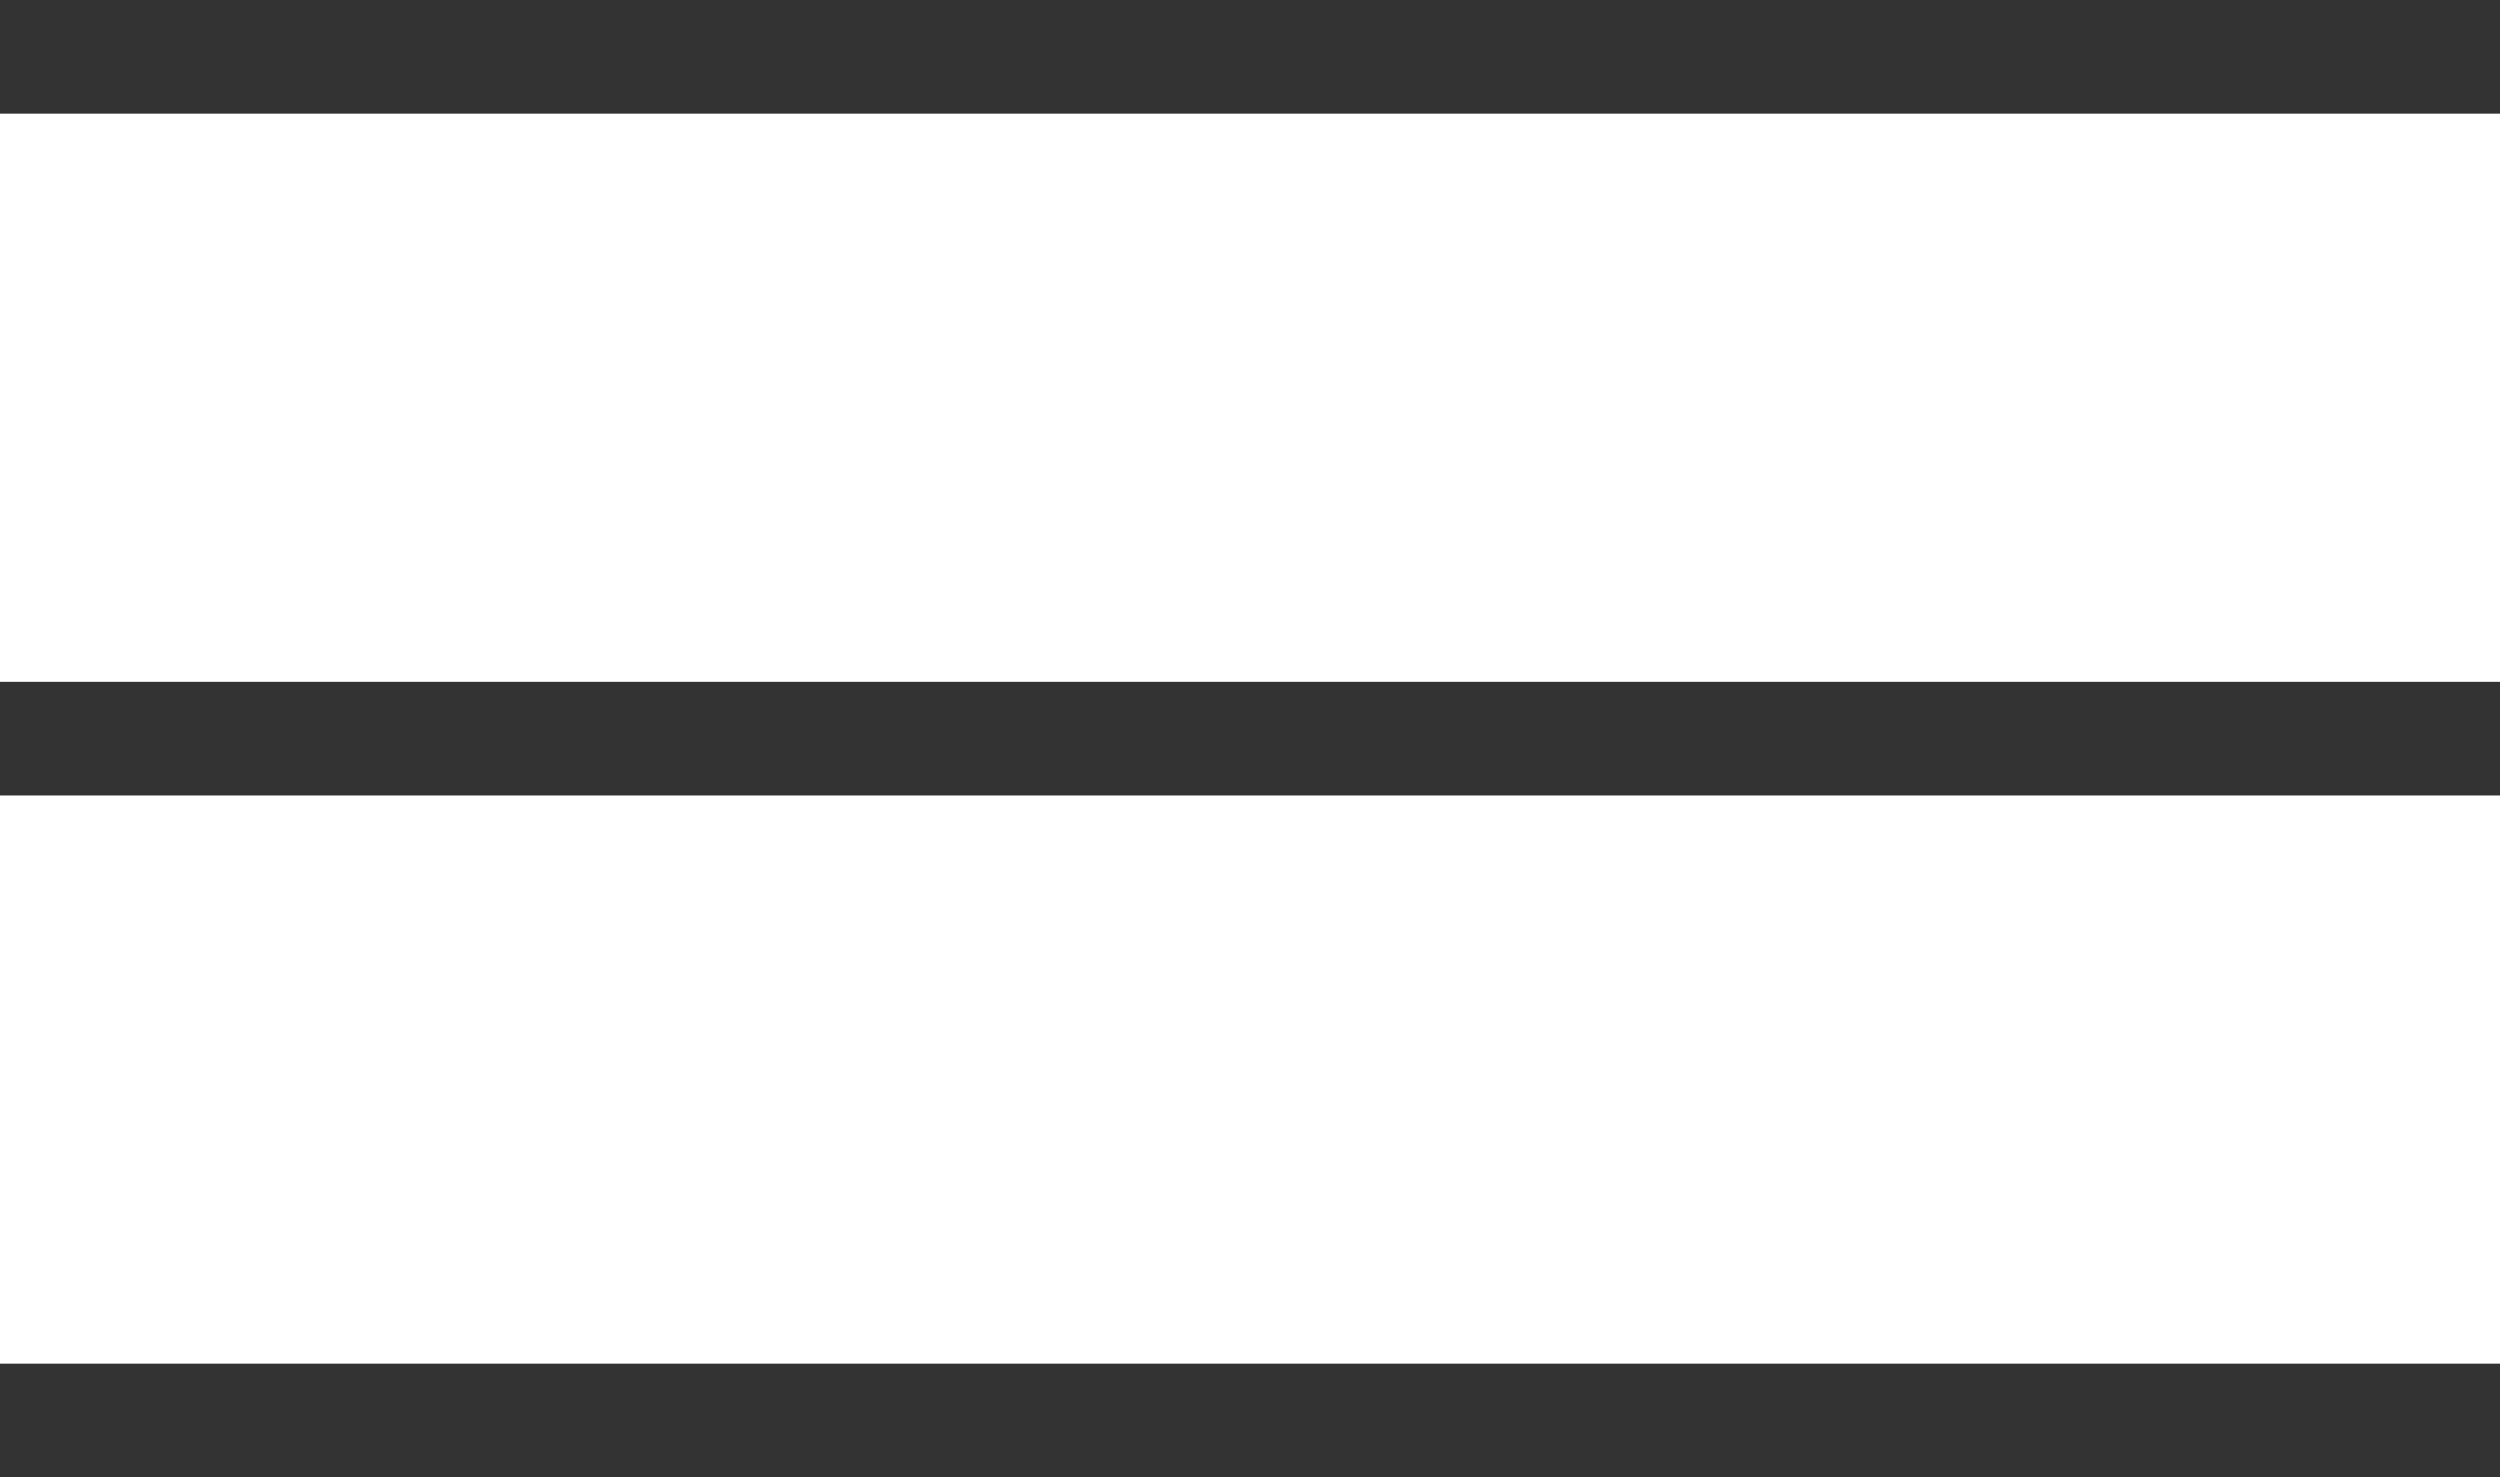
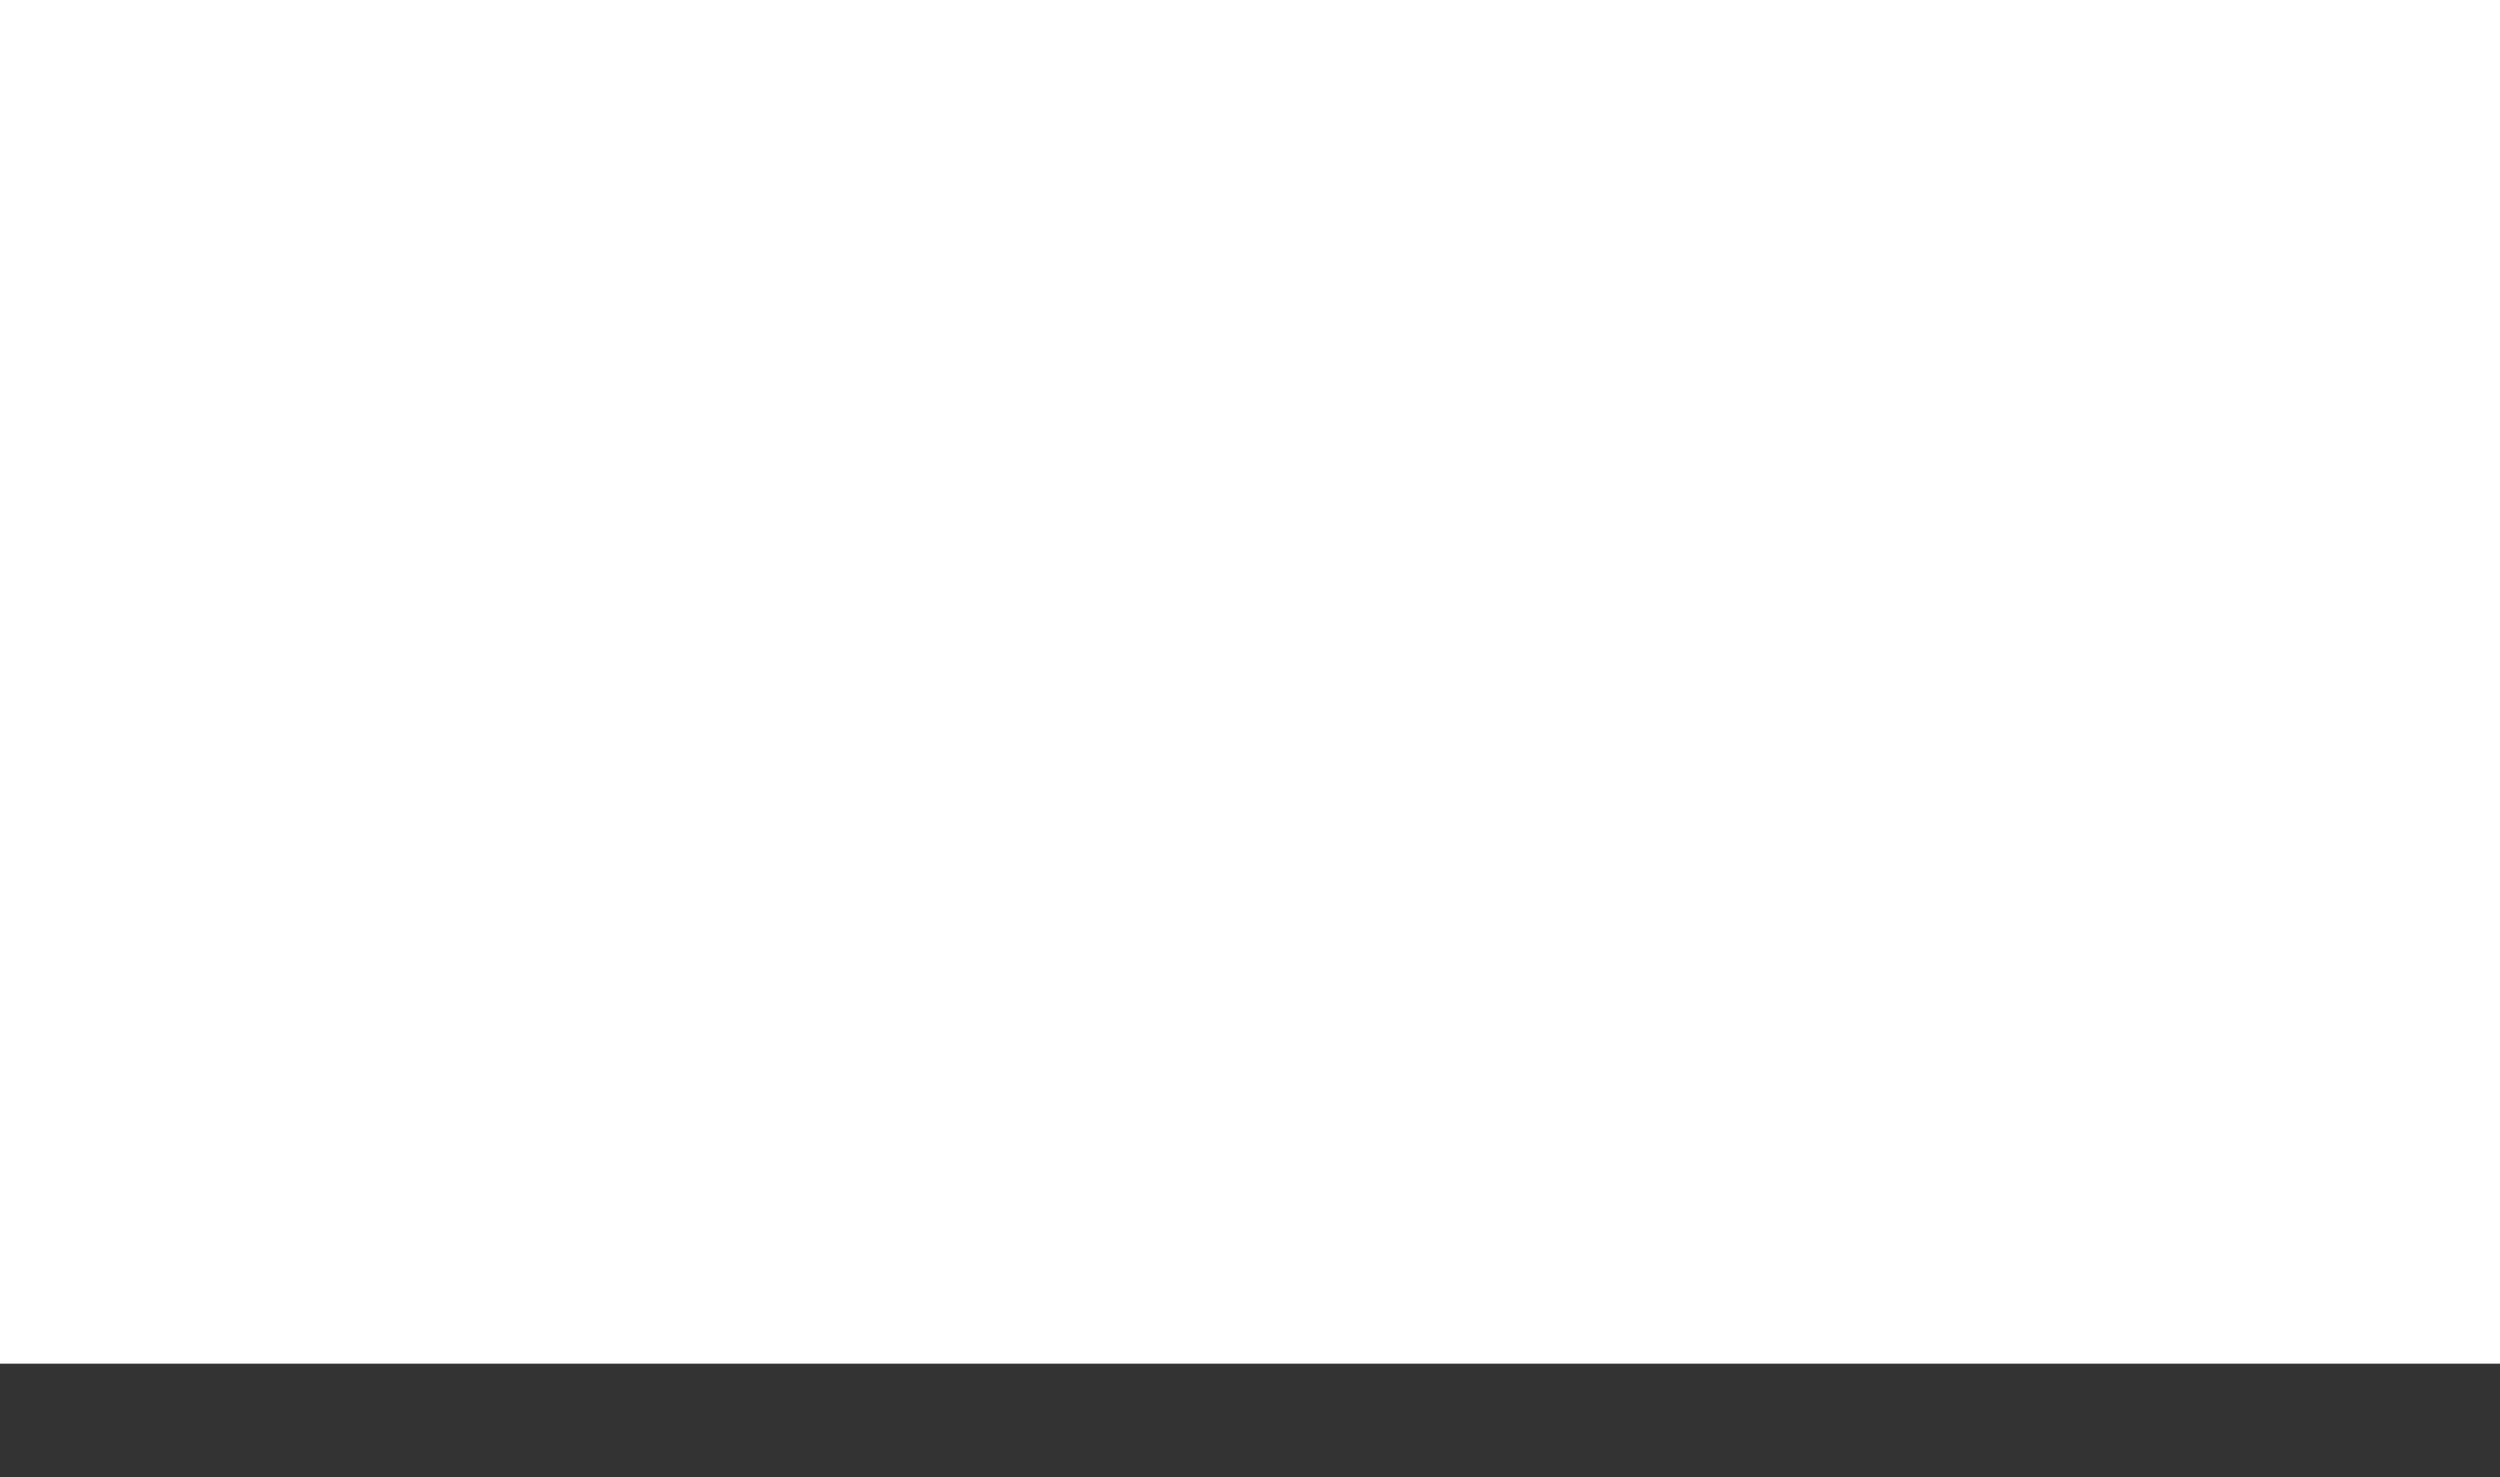
<svg xmlns="http://www.w3.org/2000/svg" id="menu" width="26" height="15.364" viewBox="0 0 26 15.364">
-   <rect id="長方形_115" data-name="長方形 115" width="26" height="1.182" fill="#333" />
-   <rect id="長方形_116" data-name="長方形 116" width="26" height="1.182" transform="translate(0 7.091)" fill="#333" />
  <rect id="長方形_117" data-name="長方形 117" width="26" height="1.182" transform="translate(0 14.182)" fill="#333" />
</svg>